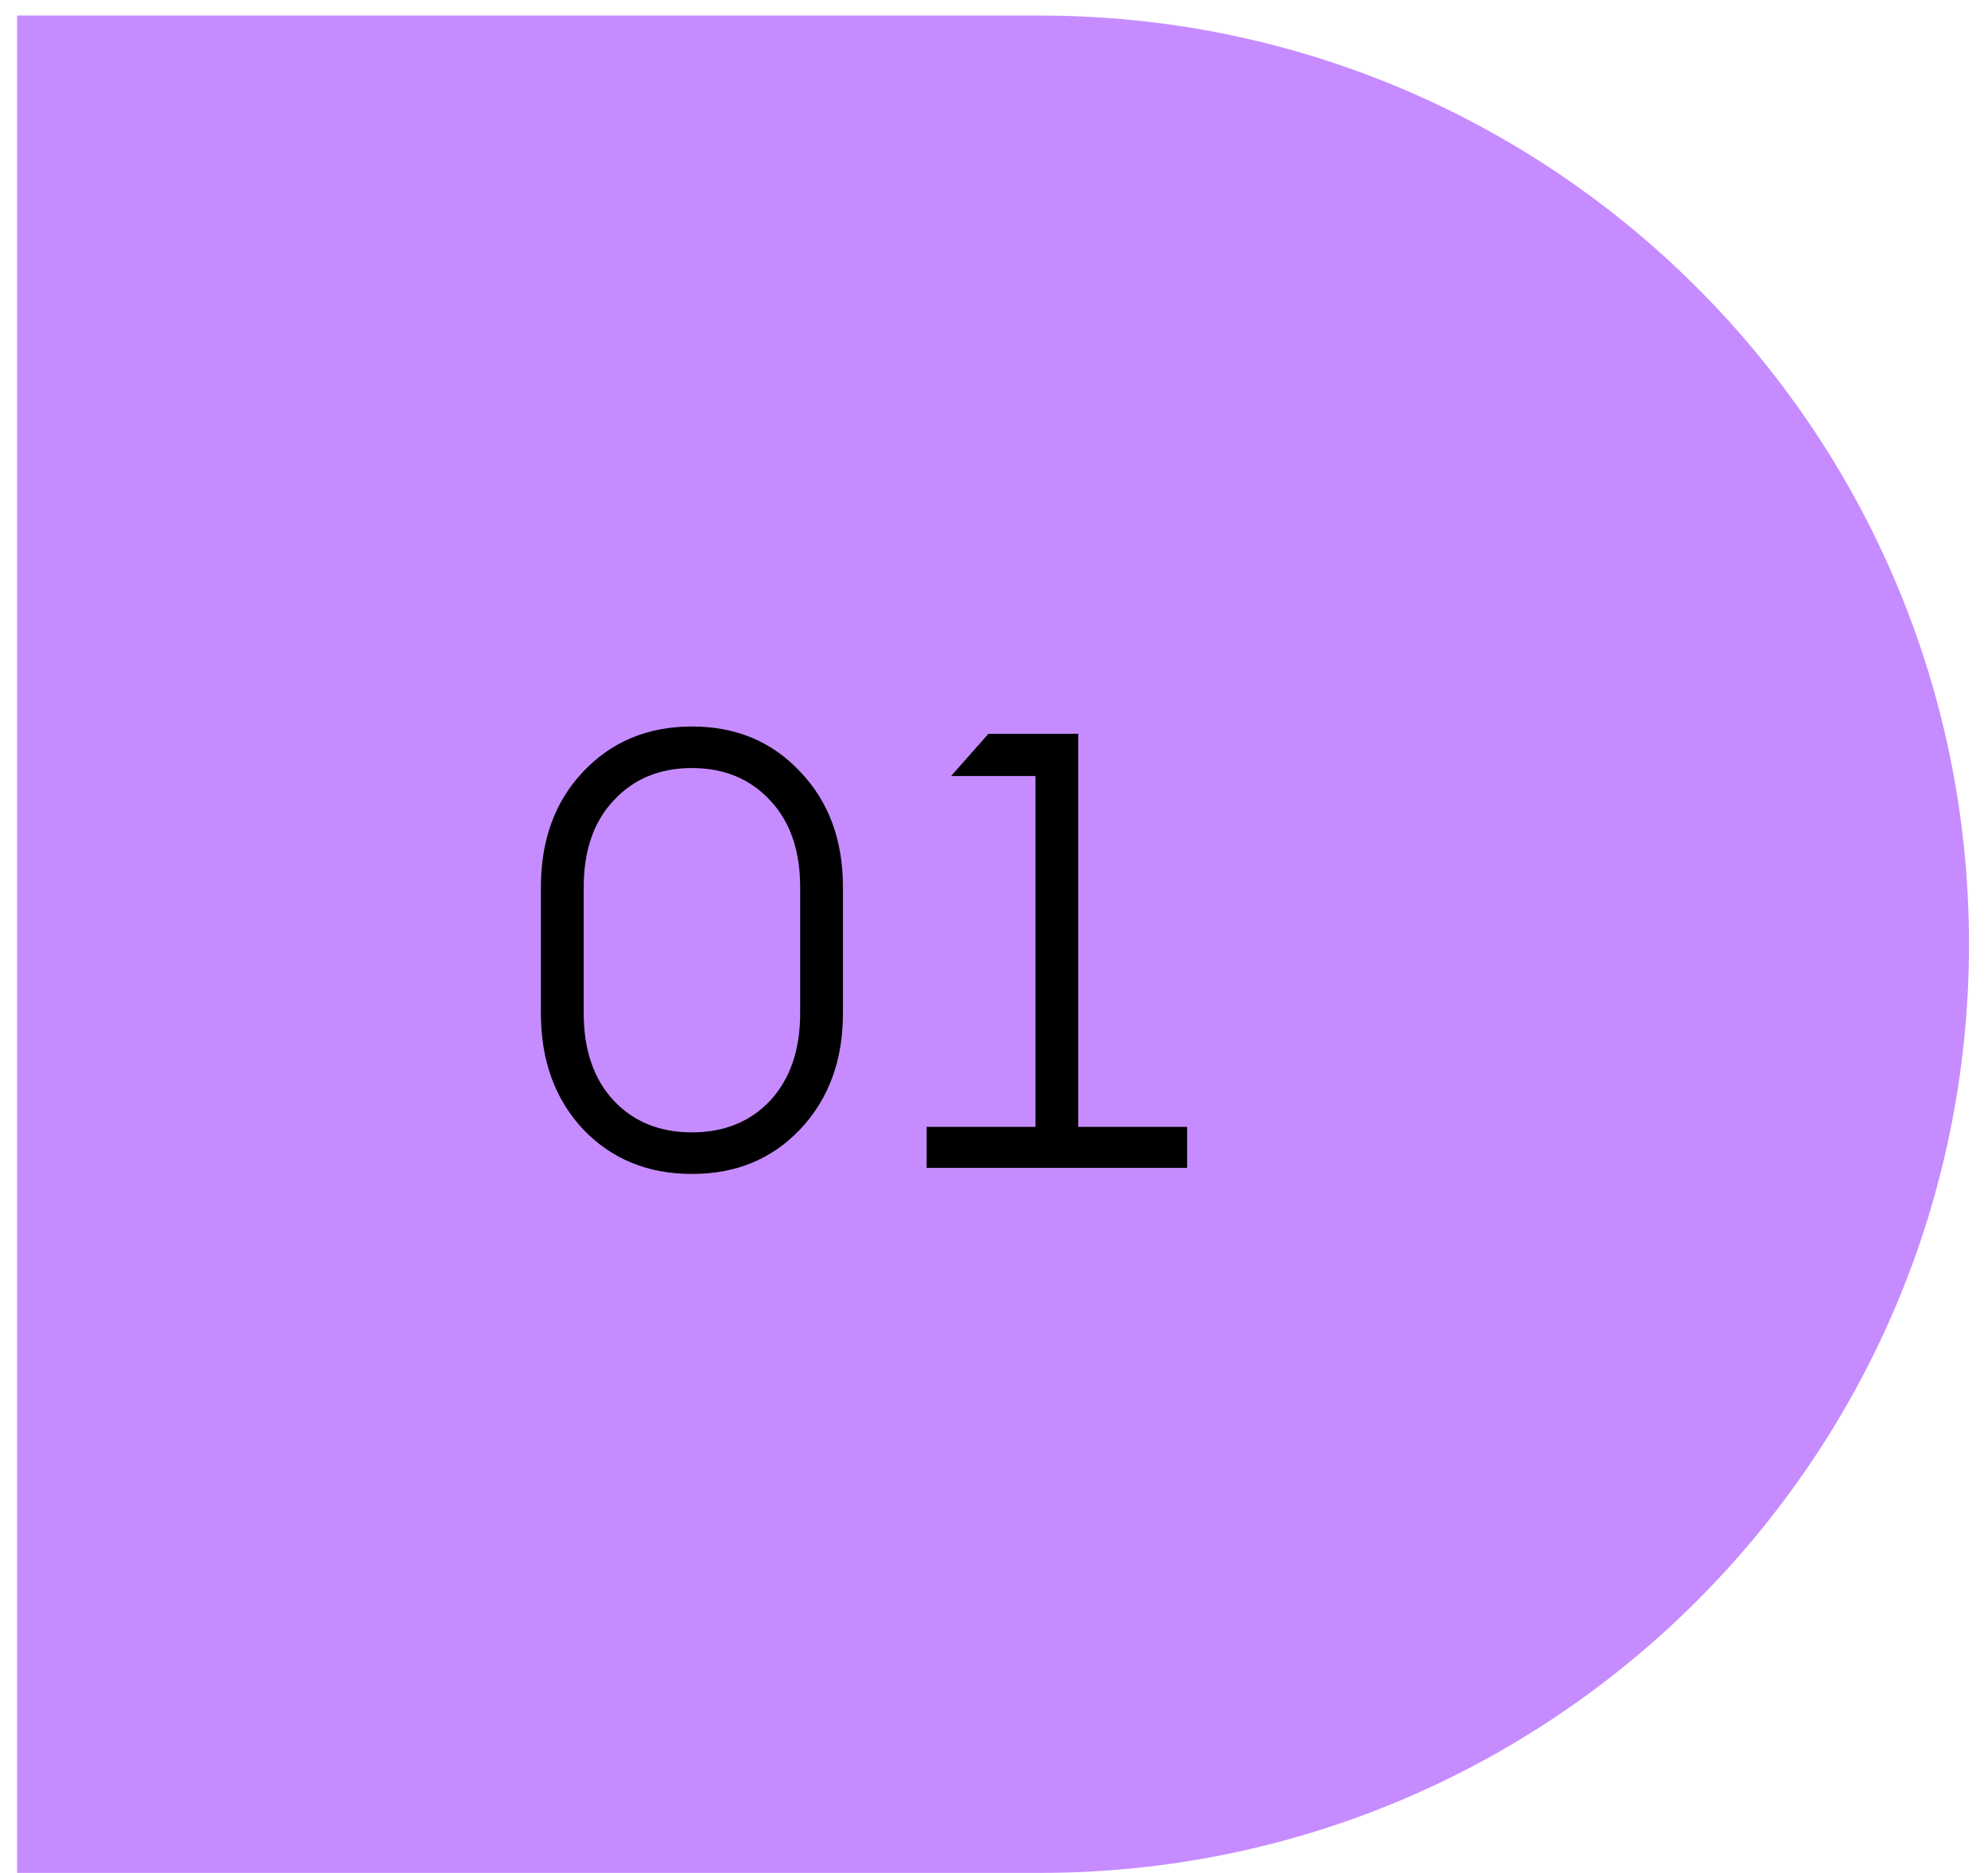
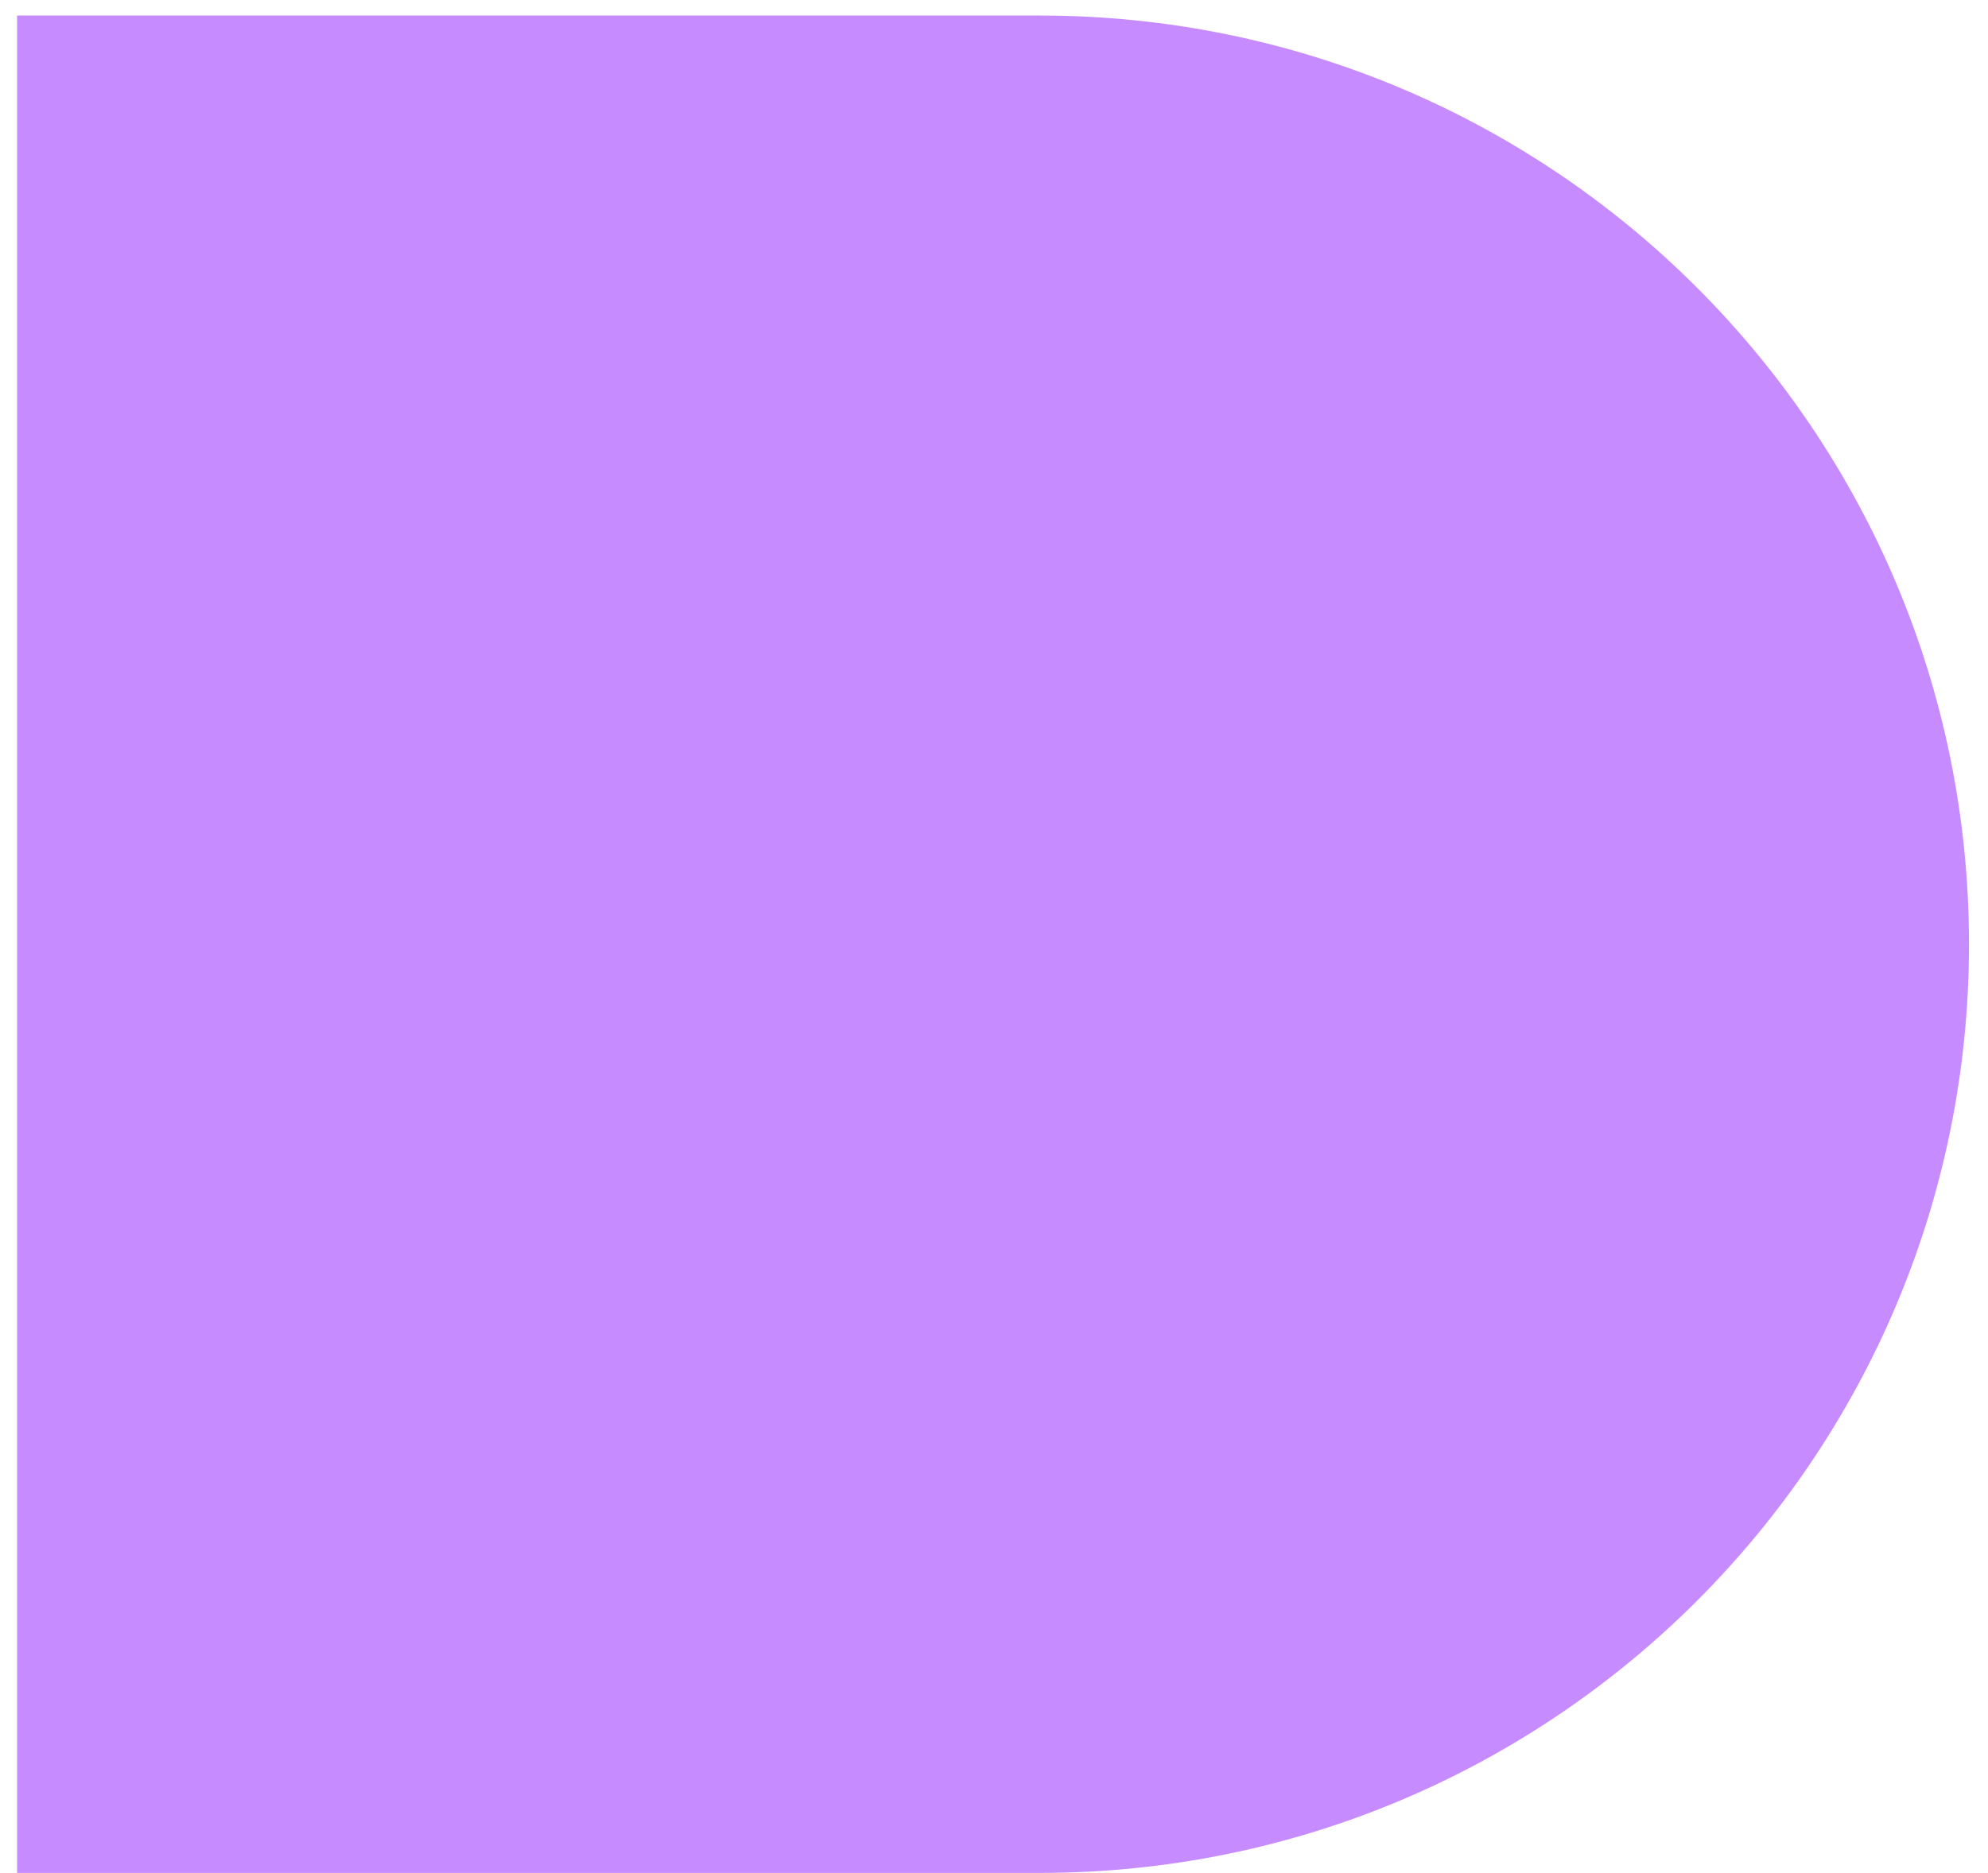
<svg xmlns="http://www.w3.org/2000/svg" width="52" height="49" viewBox="0 0 52 49" fill="none">
  <path d="M0.447 49.002L0.447 0.407L27.205 0.407C40.624 0.407 51.503 11.285 51.503 24.704C51.503 38.124 40.624 49.002 27.205 49.002L0.447 49.002Z" fill="#C68CFF" />
-   <path d="M20.93 29.547C20.194 30.326 19.25 30.715 18.099 30.715C16.947 30.715 15.998 30.326 15.252 29.547C14.516 28.758 14.148 27.745 14.148 26.509V23.214C14.148 21.977 14.516 20.97 15.252 20.191C15.998 19.402 16.947 19.008 18.099 19.008C19.25 19.008 20.194 19.402 20.93 20.191C21.676 20.97 22.049 21.977 22.049 23.214V26.509C22.049 27.745 21.676 28.758 20.93 29.547ZM16.052 28.796C16.574 29.35 17.256 29.627 18.099 29.627C18.941 29.627 19.623 29.35 20.146 28.796C20.668 28.231 20.93 27.468 20.93 26.509V23.214C20.93 22.254 20.668 21.497 20.146 20.943C19.623 20.378 18.941 20.095 18.099 20.095C17.256 20.095 16.574 20.378 16.052 20.943C15.529 21.497 15.268 22.254 15.268 23.214V26.509C15.268 27.468 15.529 28.231 16.052 28.796ZM24.238 30.555V29.483H27.085V20.303H24.878L25.853 19.2H28.204V29.483H31.051V30.555H24.238Z" fill="black" />
</svg>